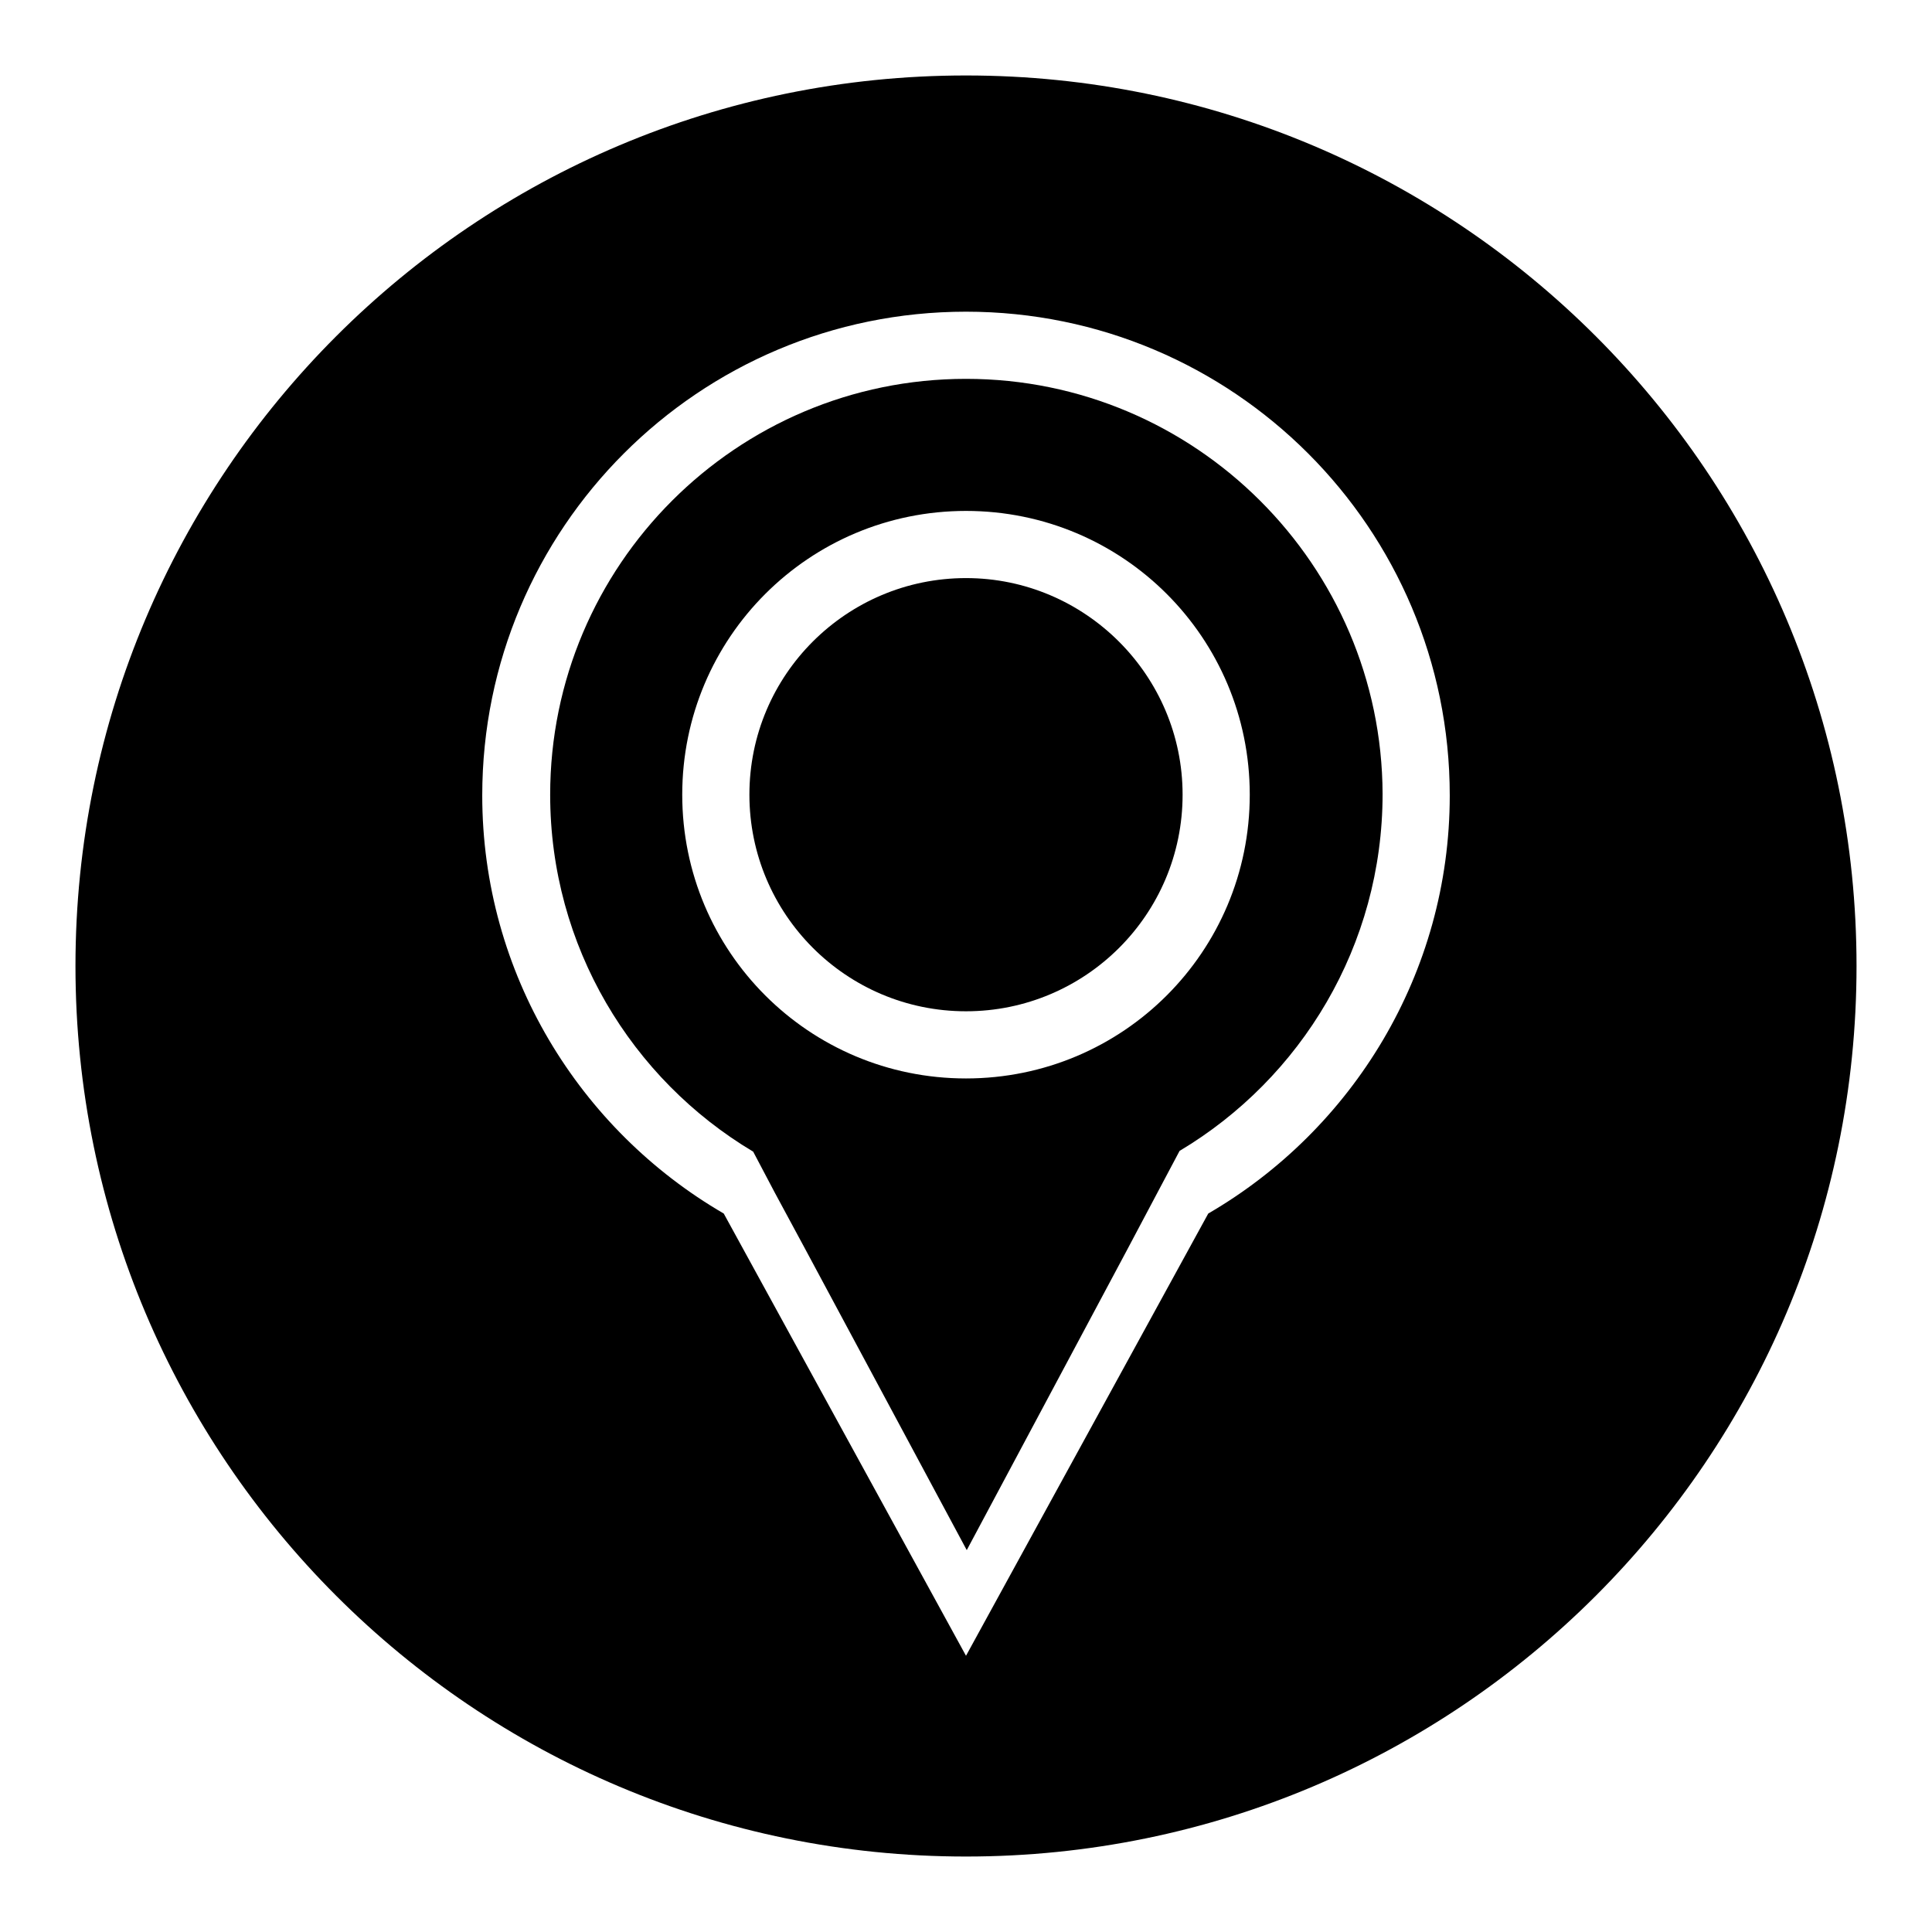
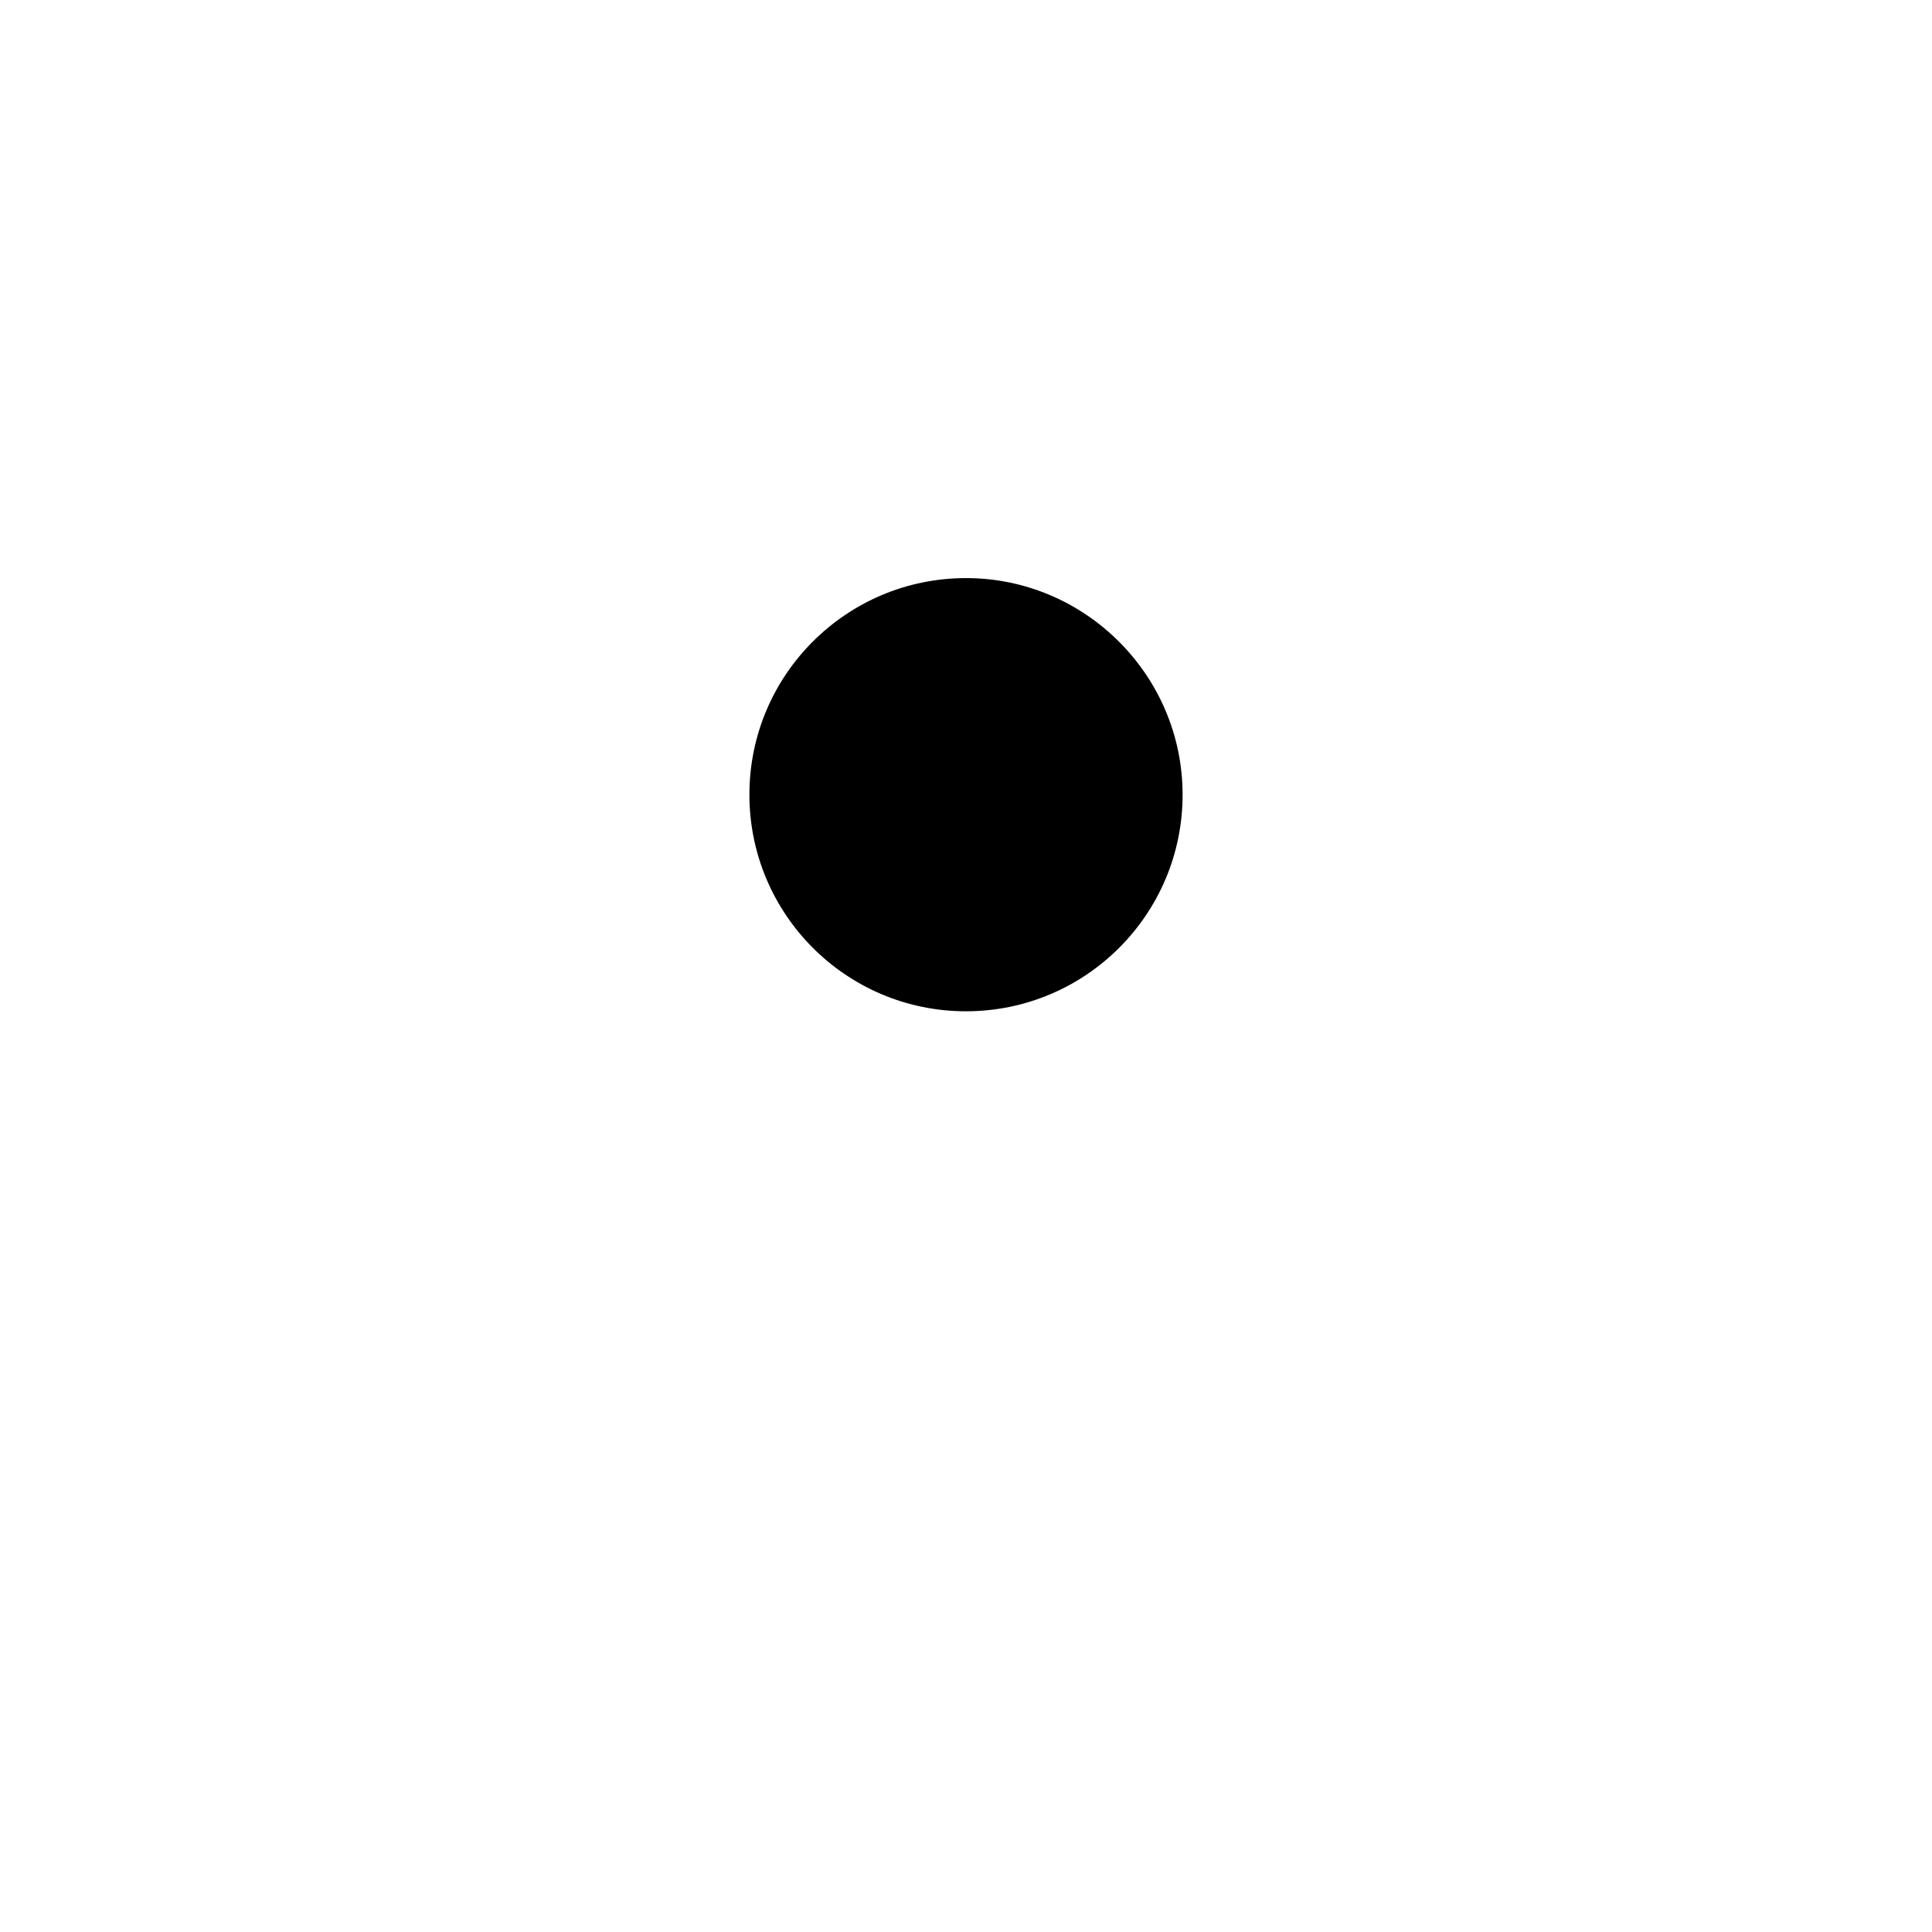
<svg xmlns="http://www.w3.org/2000/svg" version="1.1" x="0px" y="0px" viewBox="0 0 256 256" enable-background="new 0 0 256 256" xml:space="preserve">
  <g>
    <g>
-       <path fill="#000000" d="M128,10C62.8,10,10,62.8,10,128c0,65.2,52.8,118,118,118c65.2,0,118-52.8,118-118C246,62.8,193.2,10,128,10z M160.1,160.8L128,219.4l-32.1-58.6c-19.1-11.1-32-31.8-32-55.4c0-35.4,28.7-64.1,64.1-64.1c35.4,0,64.1,28.7,64.1,64.1C192.1,129,179.2,149.7,160.1,160.8z" />
-       <path fill="#000000" d="M128,50.2c-30.4,0-55.1,24.7-55.1,55.1c0,20.1,10.8,37.7,26.9,47.3l2.9,5.5l4.1,7.6l21.3,39.7l21.2-39.7l4.4-8.3l0,0l2.6-4.9c16.1-9.6,26.9-27.2,26.9-47.3C183.1,74.9,158.4,50.2,128,50.2z M128,142.9c-20.8,0-37.6-16.8-37.6-37.6s16.8-37.6,37.6-37.6c20.8,0,37.6,16.8,37.6,37.6S148.8,142.9,128,142.9z" />
      <path fill="#000000" d="M128,76.6c-15.8,0-28.7,12.8-28.7,28.7c0,15.8,12.8,28.7,28.7,28.7c15.8,0,28.7-12.8,28.7-28.7C156.7,89.5,143.8,76.6,128,76.6z" />
    </g>
  </g>
</svg>